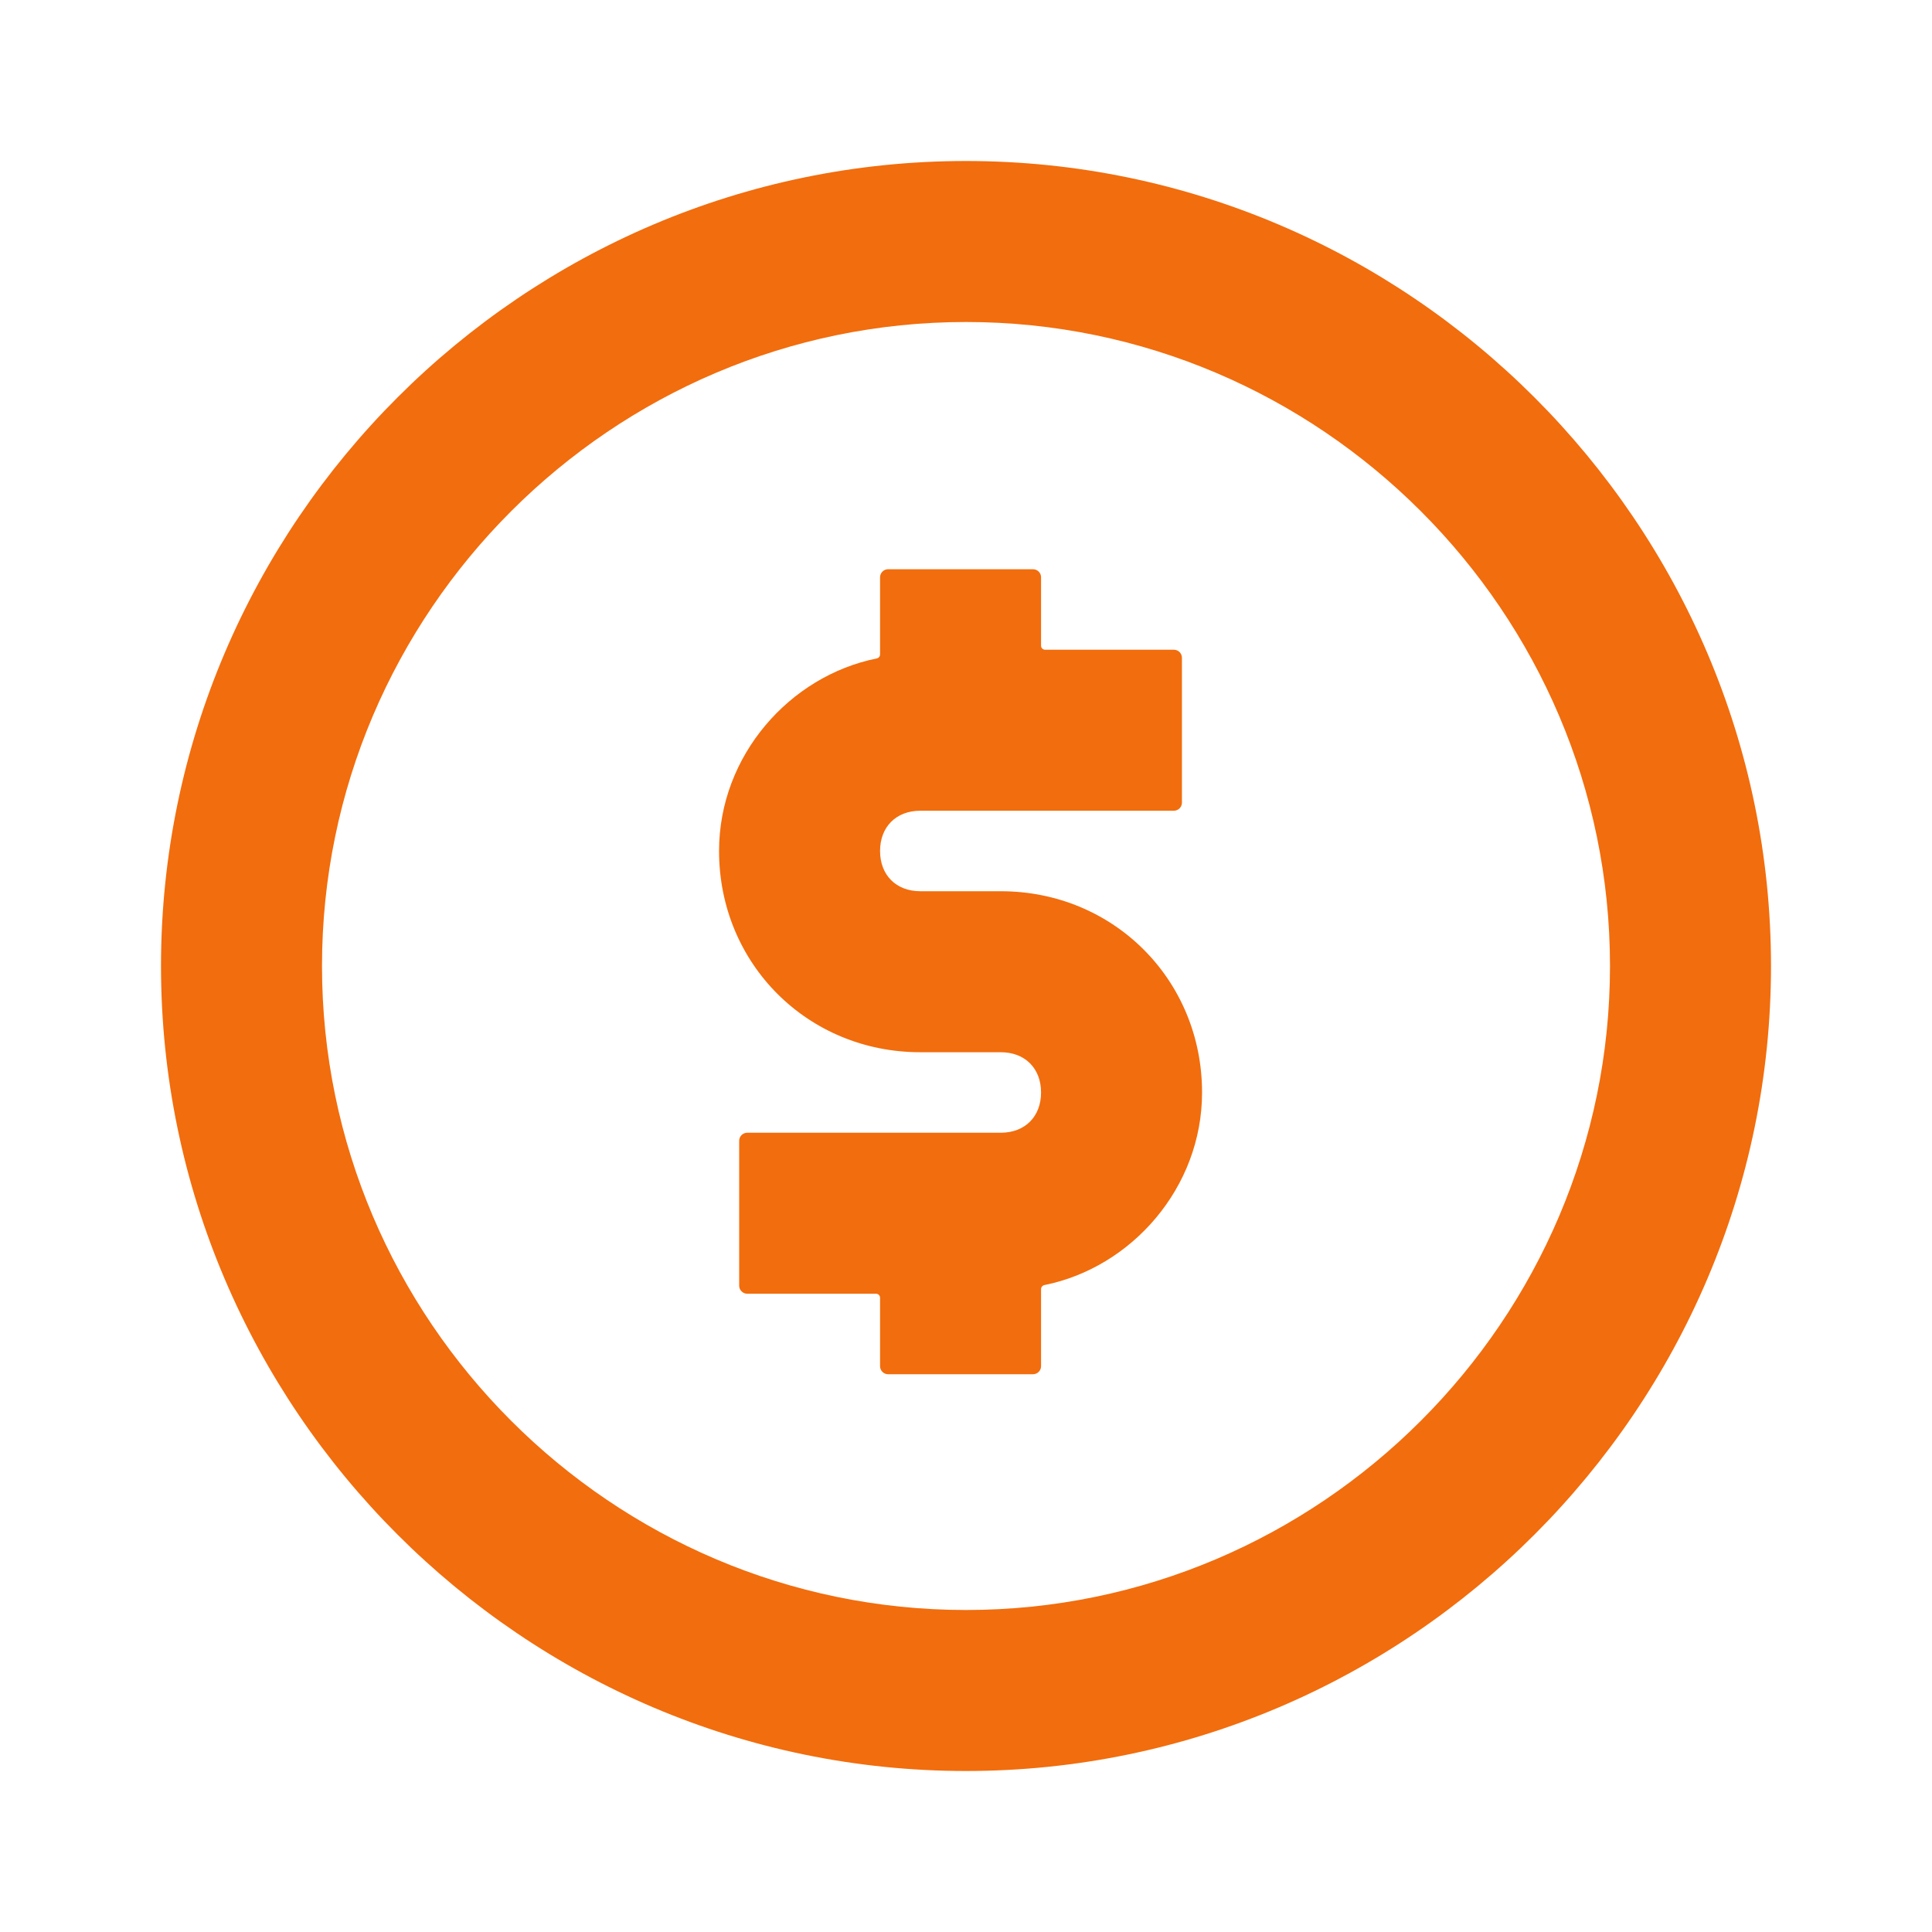
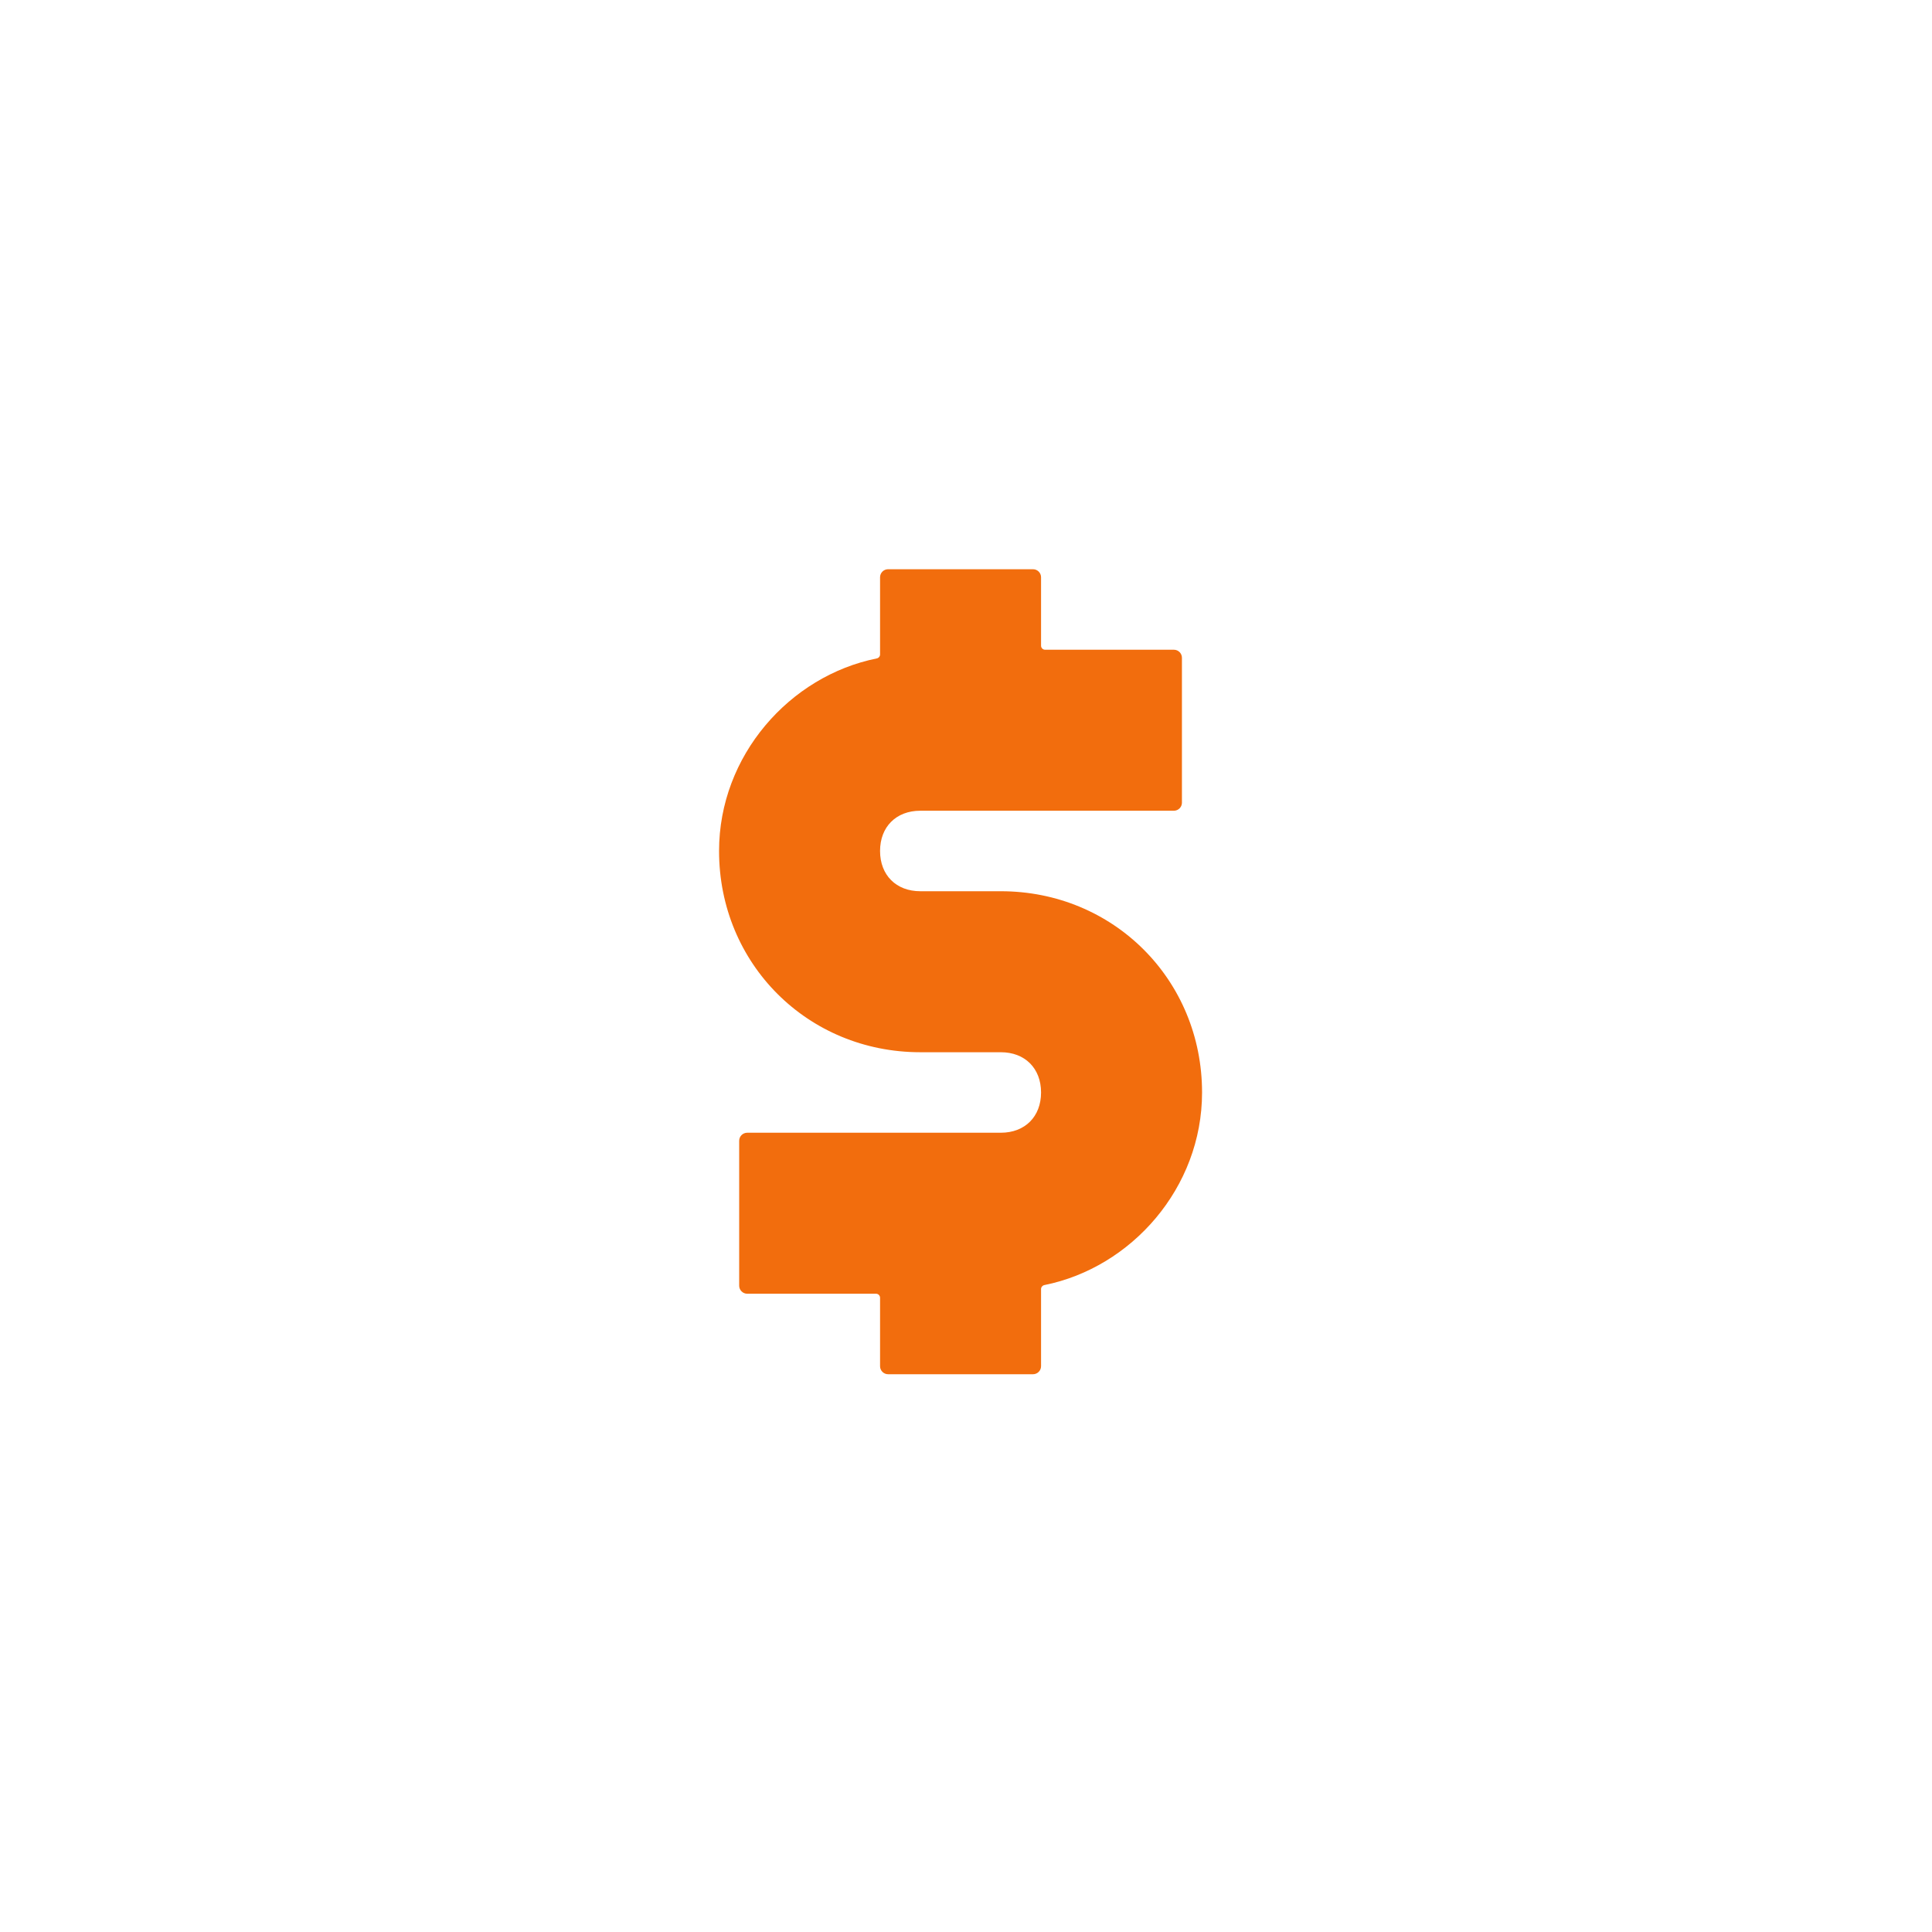
<svg xmlns="http://www.w3.org/2000/svg" width="60" height="60" viewBox="0 0 60 60" fill="none">
  <path d="M32.331 17.928C32.331 17.79 32.219 17.678 32.081 17.678H27.581C27.443 17.678 27.331 17.79 27.331 17.928V20.324C27.331 20.384 27.288 20.436 27.229 20.448C24.526 20.991 22.331 23.466 22.331 26.428C22.331 29.928 25.081 32.678 28.581 32.678H31.081C31.831 32.678 32.331 33.178 32.331 33.928C32.331 34.678 31.831 35.178 31.081 35.178H23.206C23.068 35.178 22.956 35.29 22.956 35.428V39.928C22.956 40.066 23.068 40.178 23.206 40.178H27.206C27.275 40.178 27.331 40.234 27.331 40.303V42.428C27.331 42.566 27.443 42.678 27.581 42.678H32.081C32.219 42.678 32.331 42.566 32.331 42.428V40.033C32.331 39.972 32.375 39.921 32.434 39.909C35.137 39.366 37.331 36.891 37.331 33.928C37.331 30.428 34.581 27.678 31.081 27.678H28.581C27.831 27.678 27.331 27.178 27.331 26.428C27.331 25.678 27.831 25.178 28.581 25.178H36.456C36.594 25.178 36.706 25.066 36.706 24.928V20.428C36.706 20.29 36.594 20.178 36.456 20.178H32.456C32.387 20.178 32.331 20.122 32.331 20.053V17.928Z" fill="#F26D0D" />
-   <path fill-rule="evenodd" clip-rule="evenodd" d="M5 30C5 16.25 16.25 5 30 5C43.75 5 55 16.25 55 30C55 43.75 43.75 55 30 55C16.25 55 5 43.75 5 30ZM10 30C10 41 19 50 30 50C41 50 50 41 50 30C50 19 41 10 30 10C19 10 10 19 10 30Z" fill="#F26D0D" />
</svg>